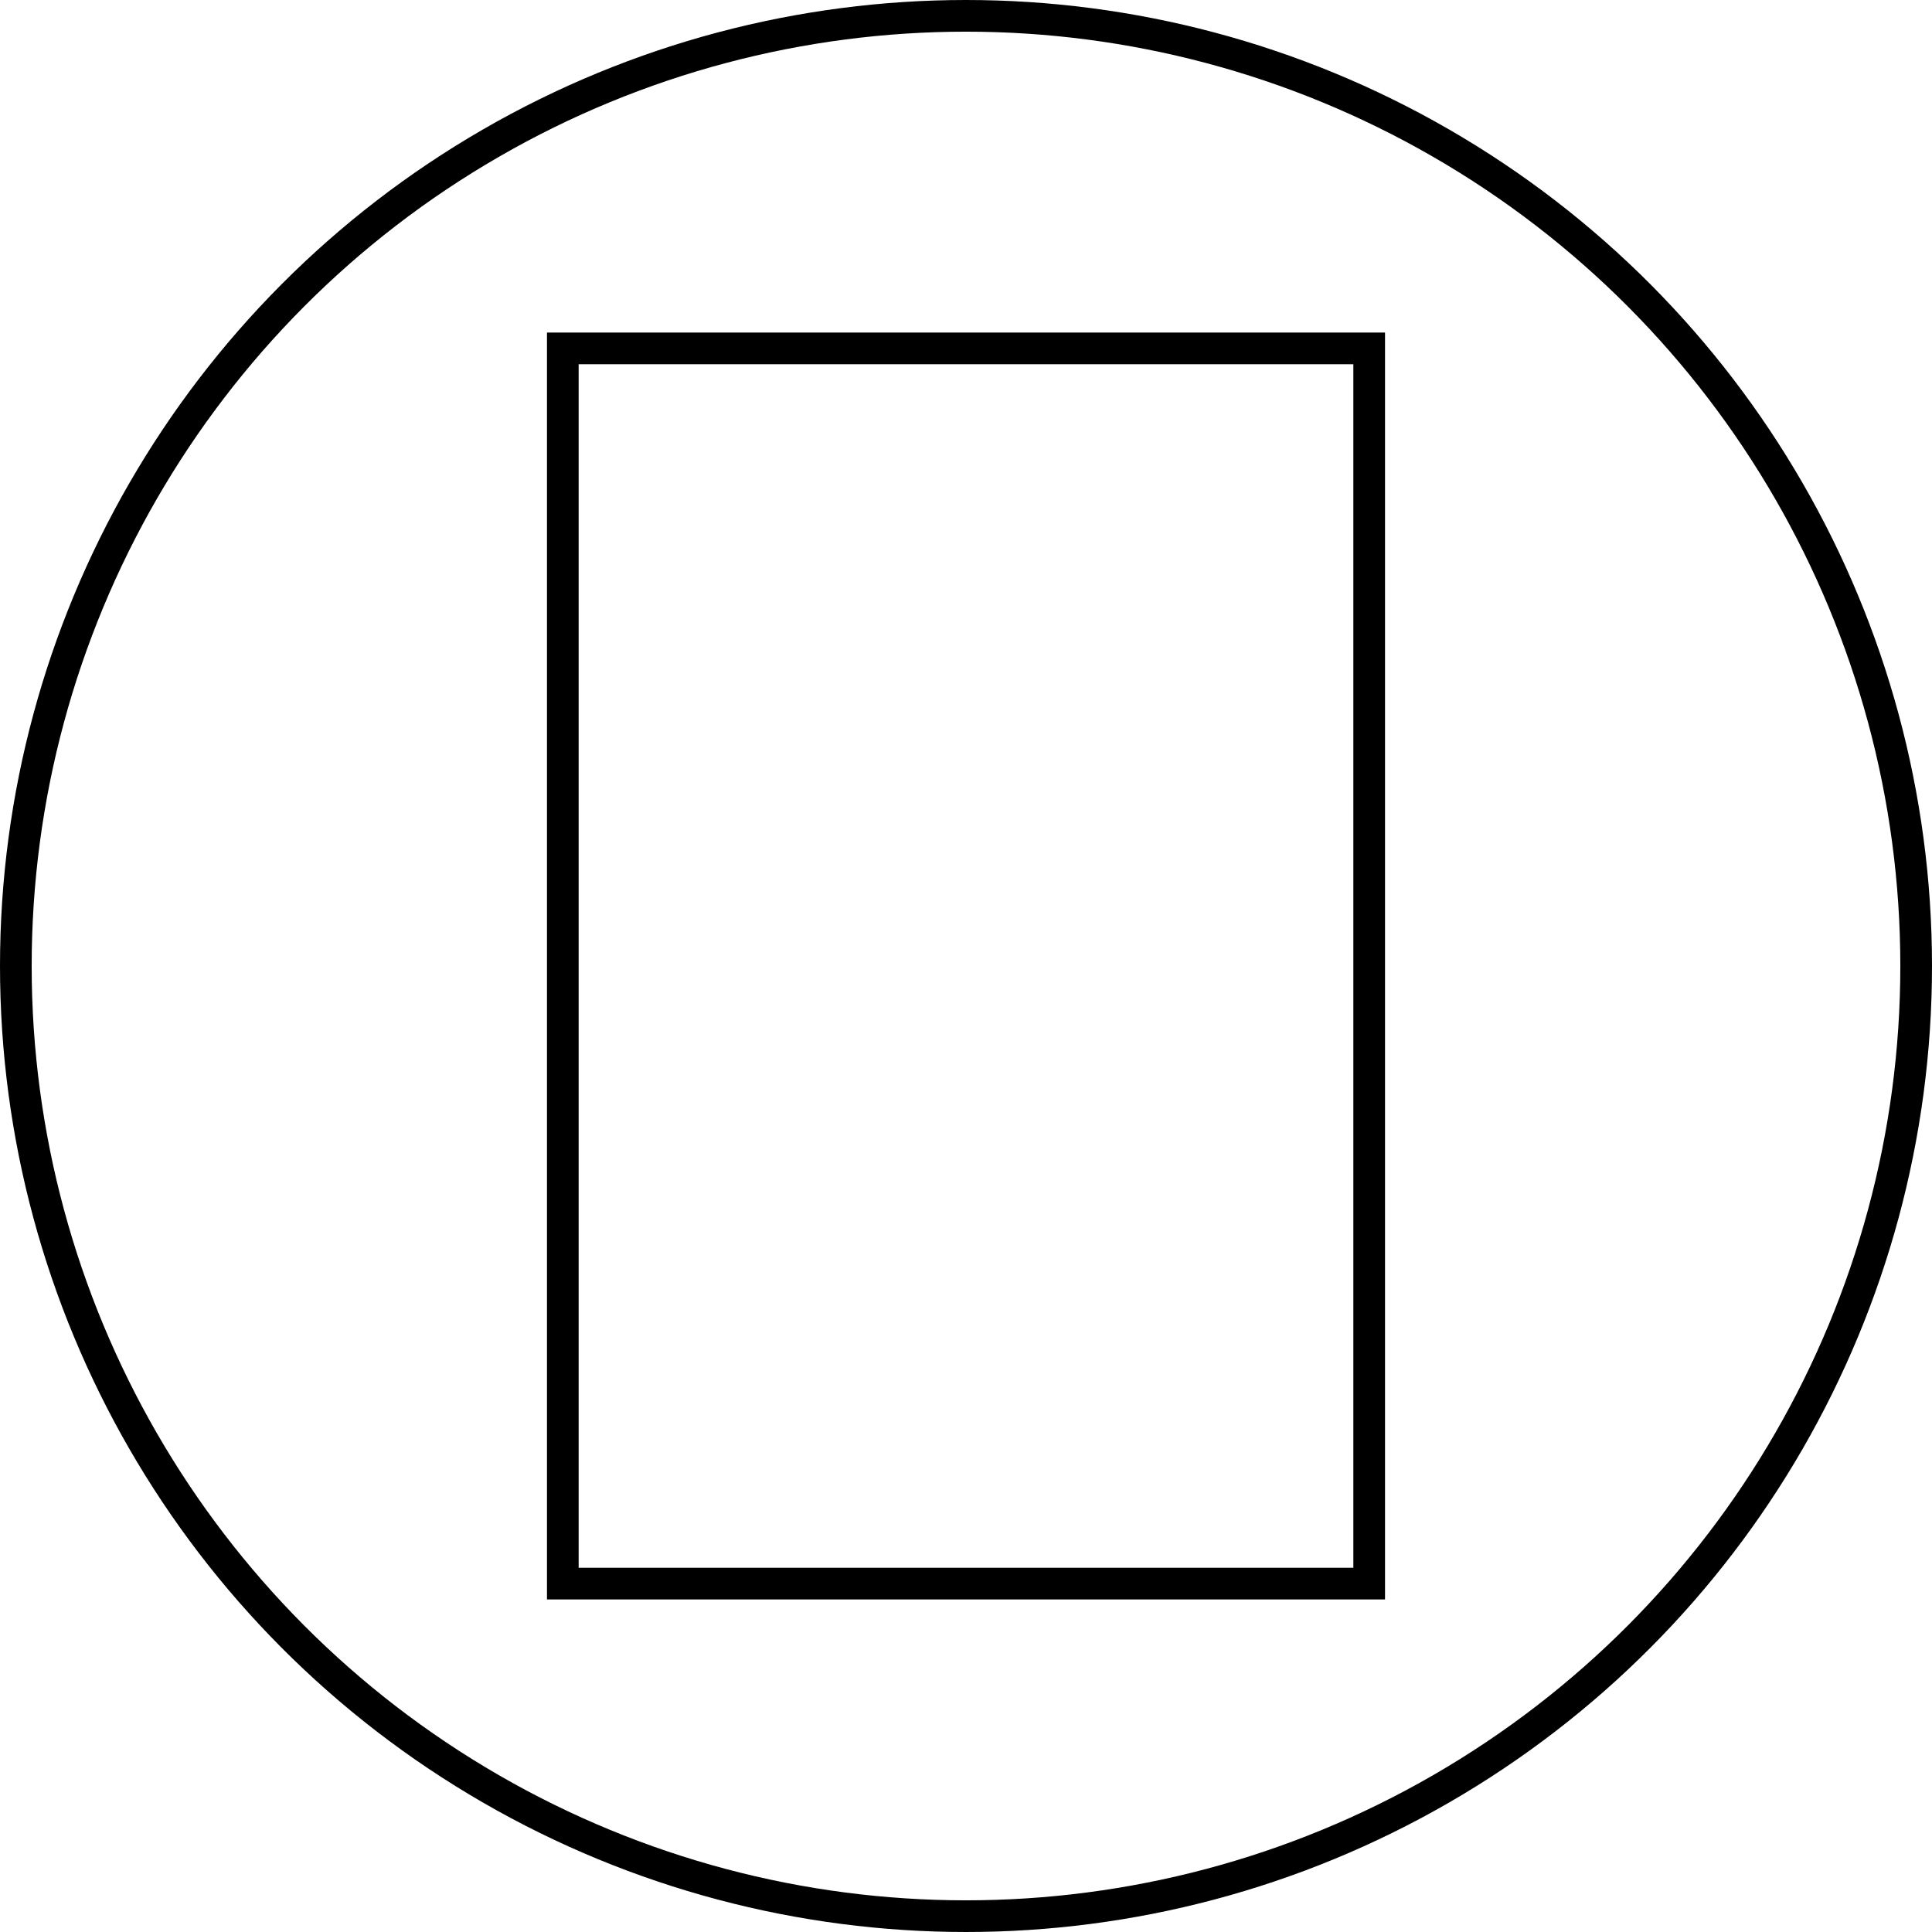
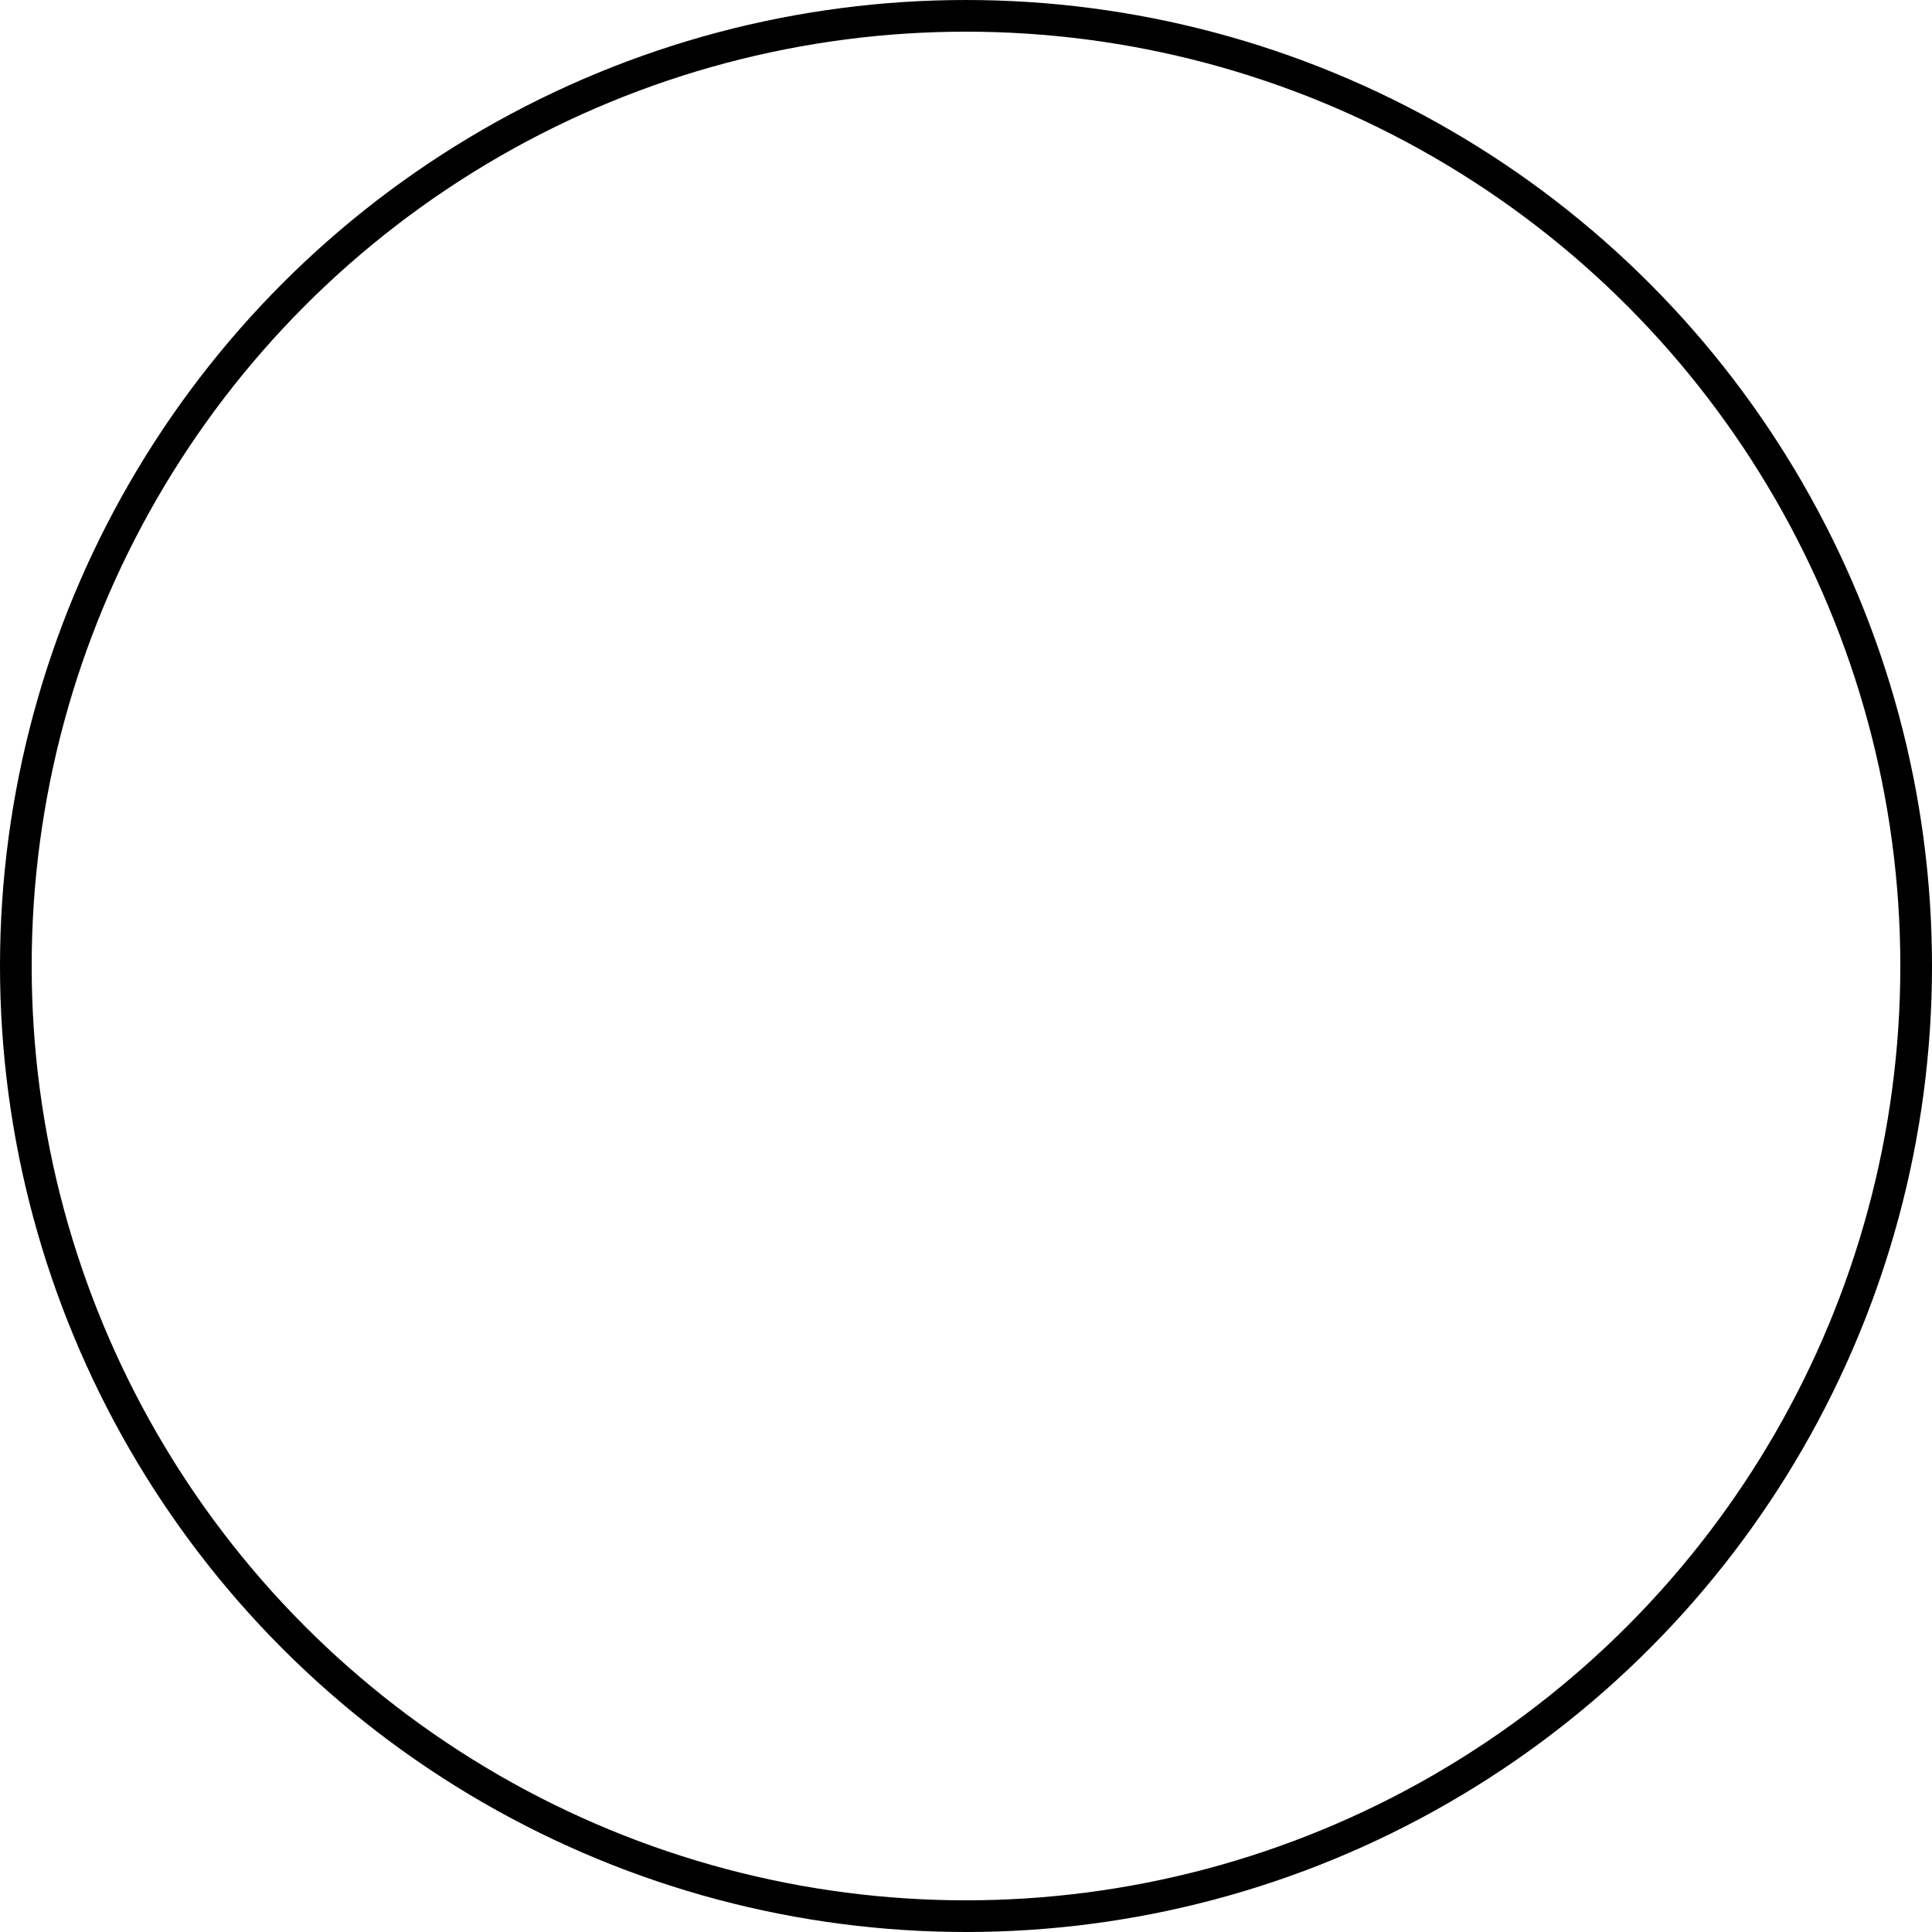
<svg xmlns="http://www.w3.org/2000/svg" id="_レイヤー_2" viewBox="0 0 61 61">
  <defs>
    <style>.cls-1{fill:none;stroke:#000;stroke-miterlimit:10;}</style>
  </defs>
  <g id="_レイヤー_1-2">
    <g>
      <circle class="cls-1" cx="30.5" cy="30.5" r="30" />
-       <rect class="cls-1" x="17.77" y="11" width="25.46" height="39" />
    </g>
  </g>
</svg>